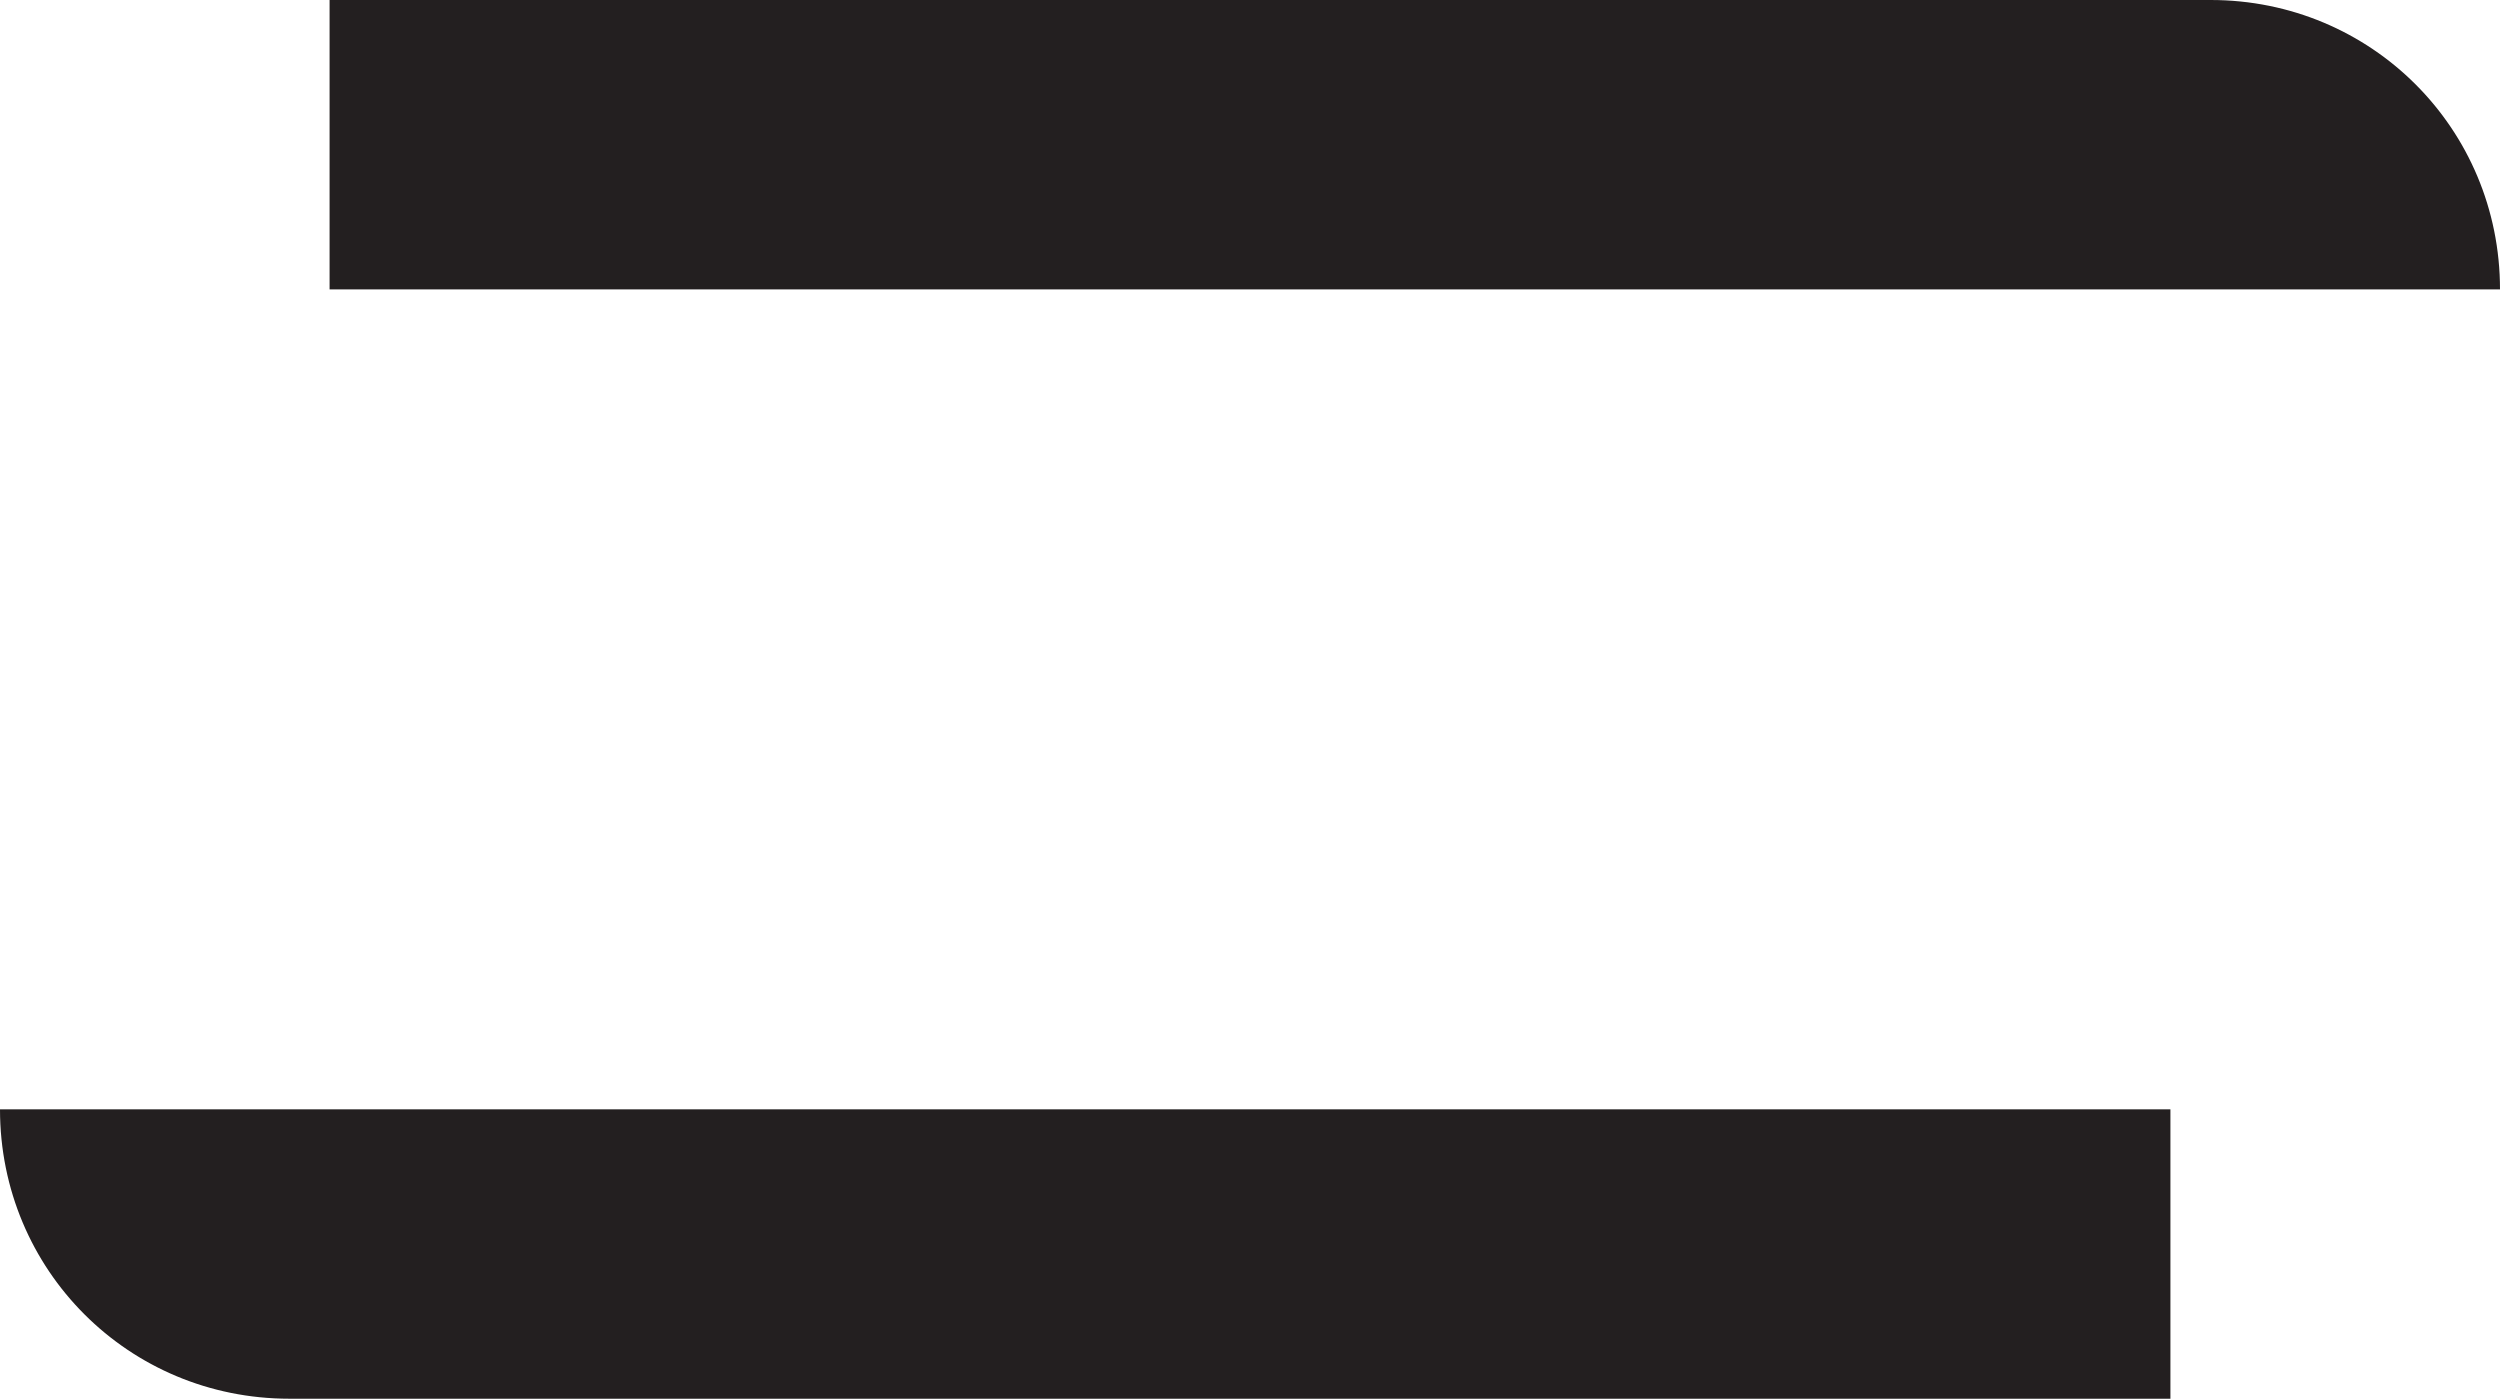
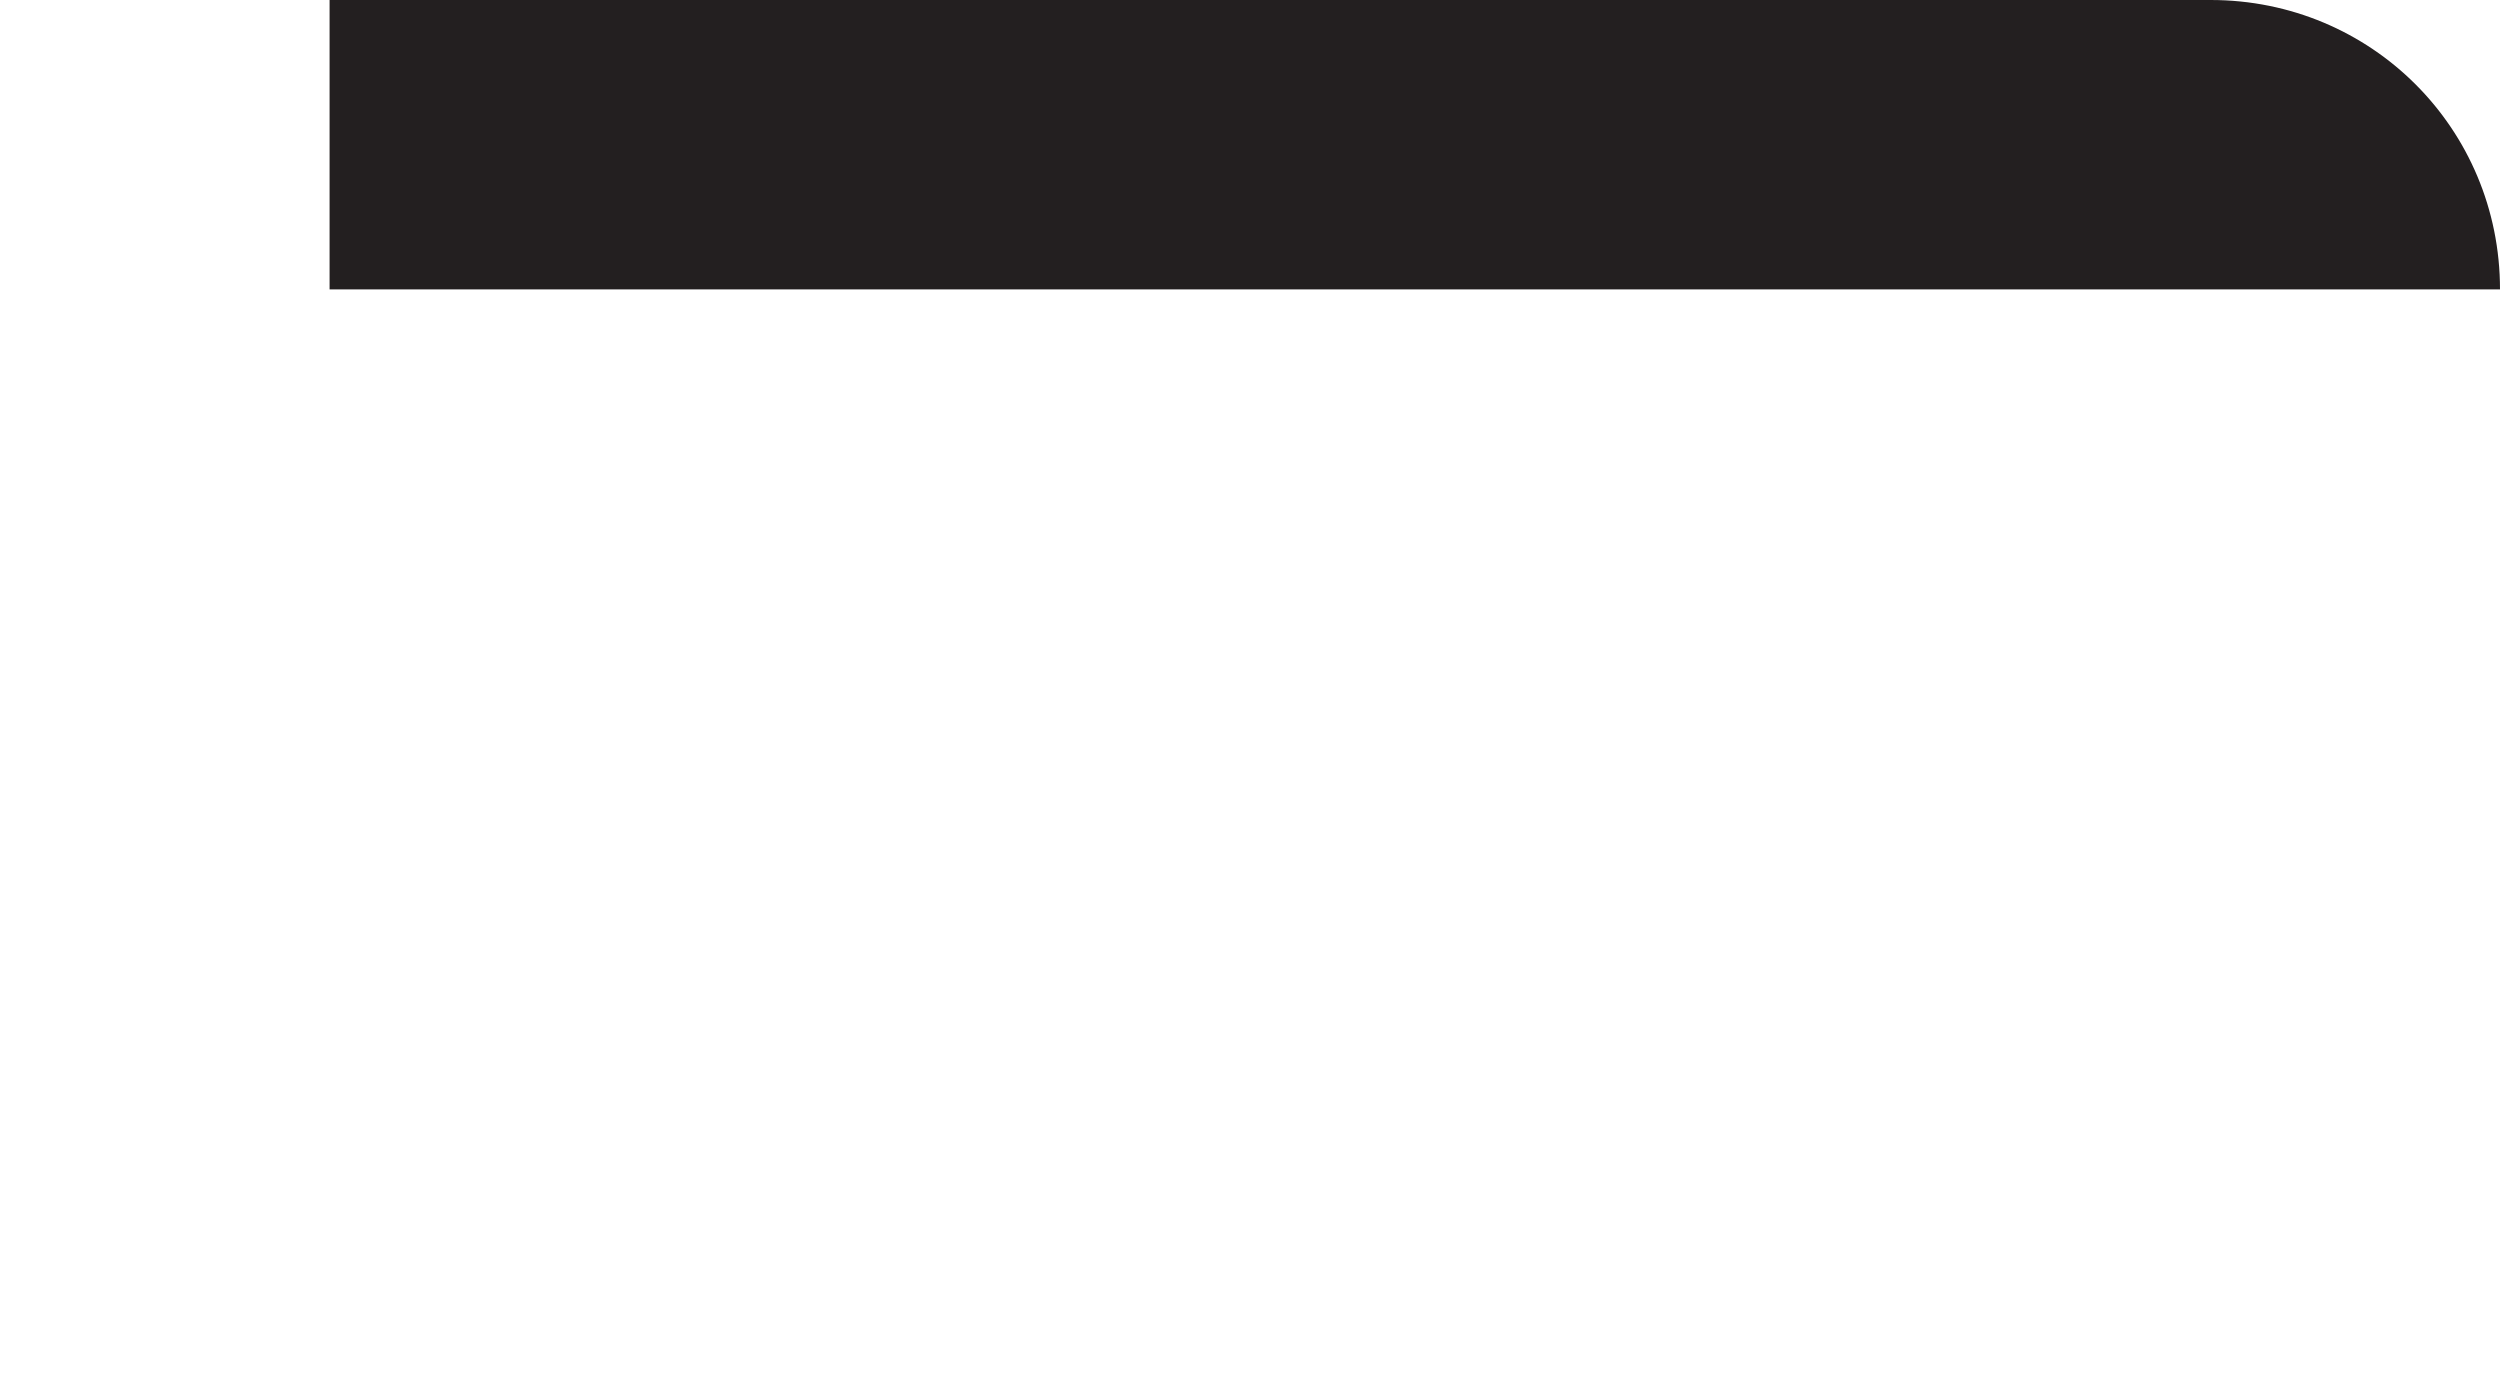
<svg xmlns="http://www.w3.org/2000/svg" viewBox="0 0 31.1 17.4" data-name="Layer 1" id="Layer_1">
  <defs>
    <style>
      .cls-1 {
        fill: #231f20;
      }
    </style>
  </defs>
  <path transform="translate(15.8 19.4) rotate(-90)" d="M15.8-11.7h3.6V11.7c0,2-1.6,3.6-3.6,3.6h0V-11.7h0Z" class="cls-1" />
-   <path transform="translate(29.1 2.1) rotate(90)" d="M11.7,2.1h3.6v23.4c0,2-1.6,3.6-3.6,3.6h0V2.1h0Z" class="cls-1" />
</svg>